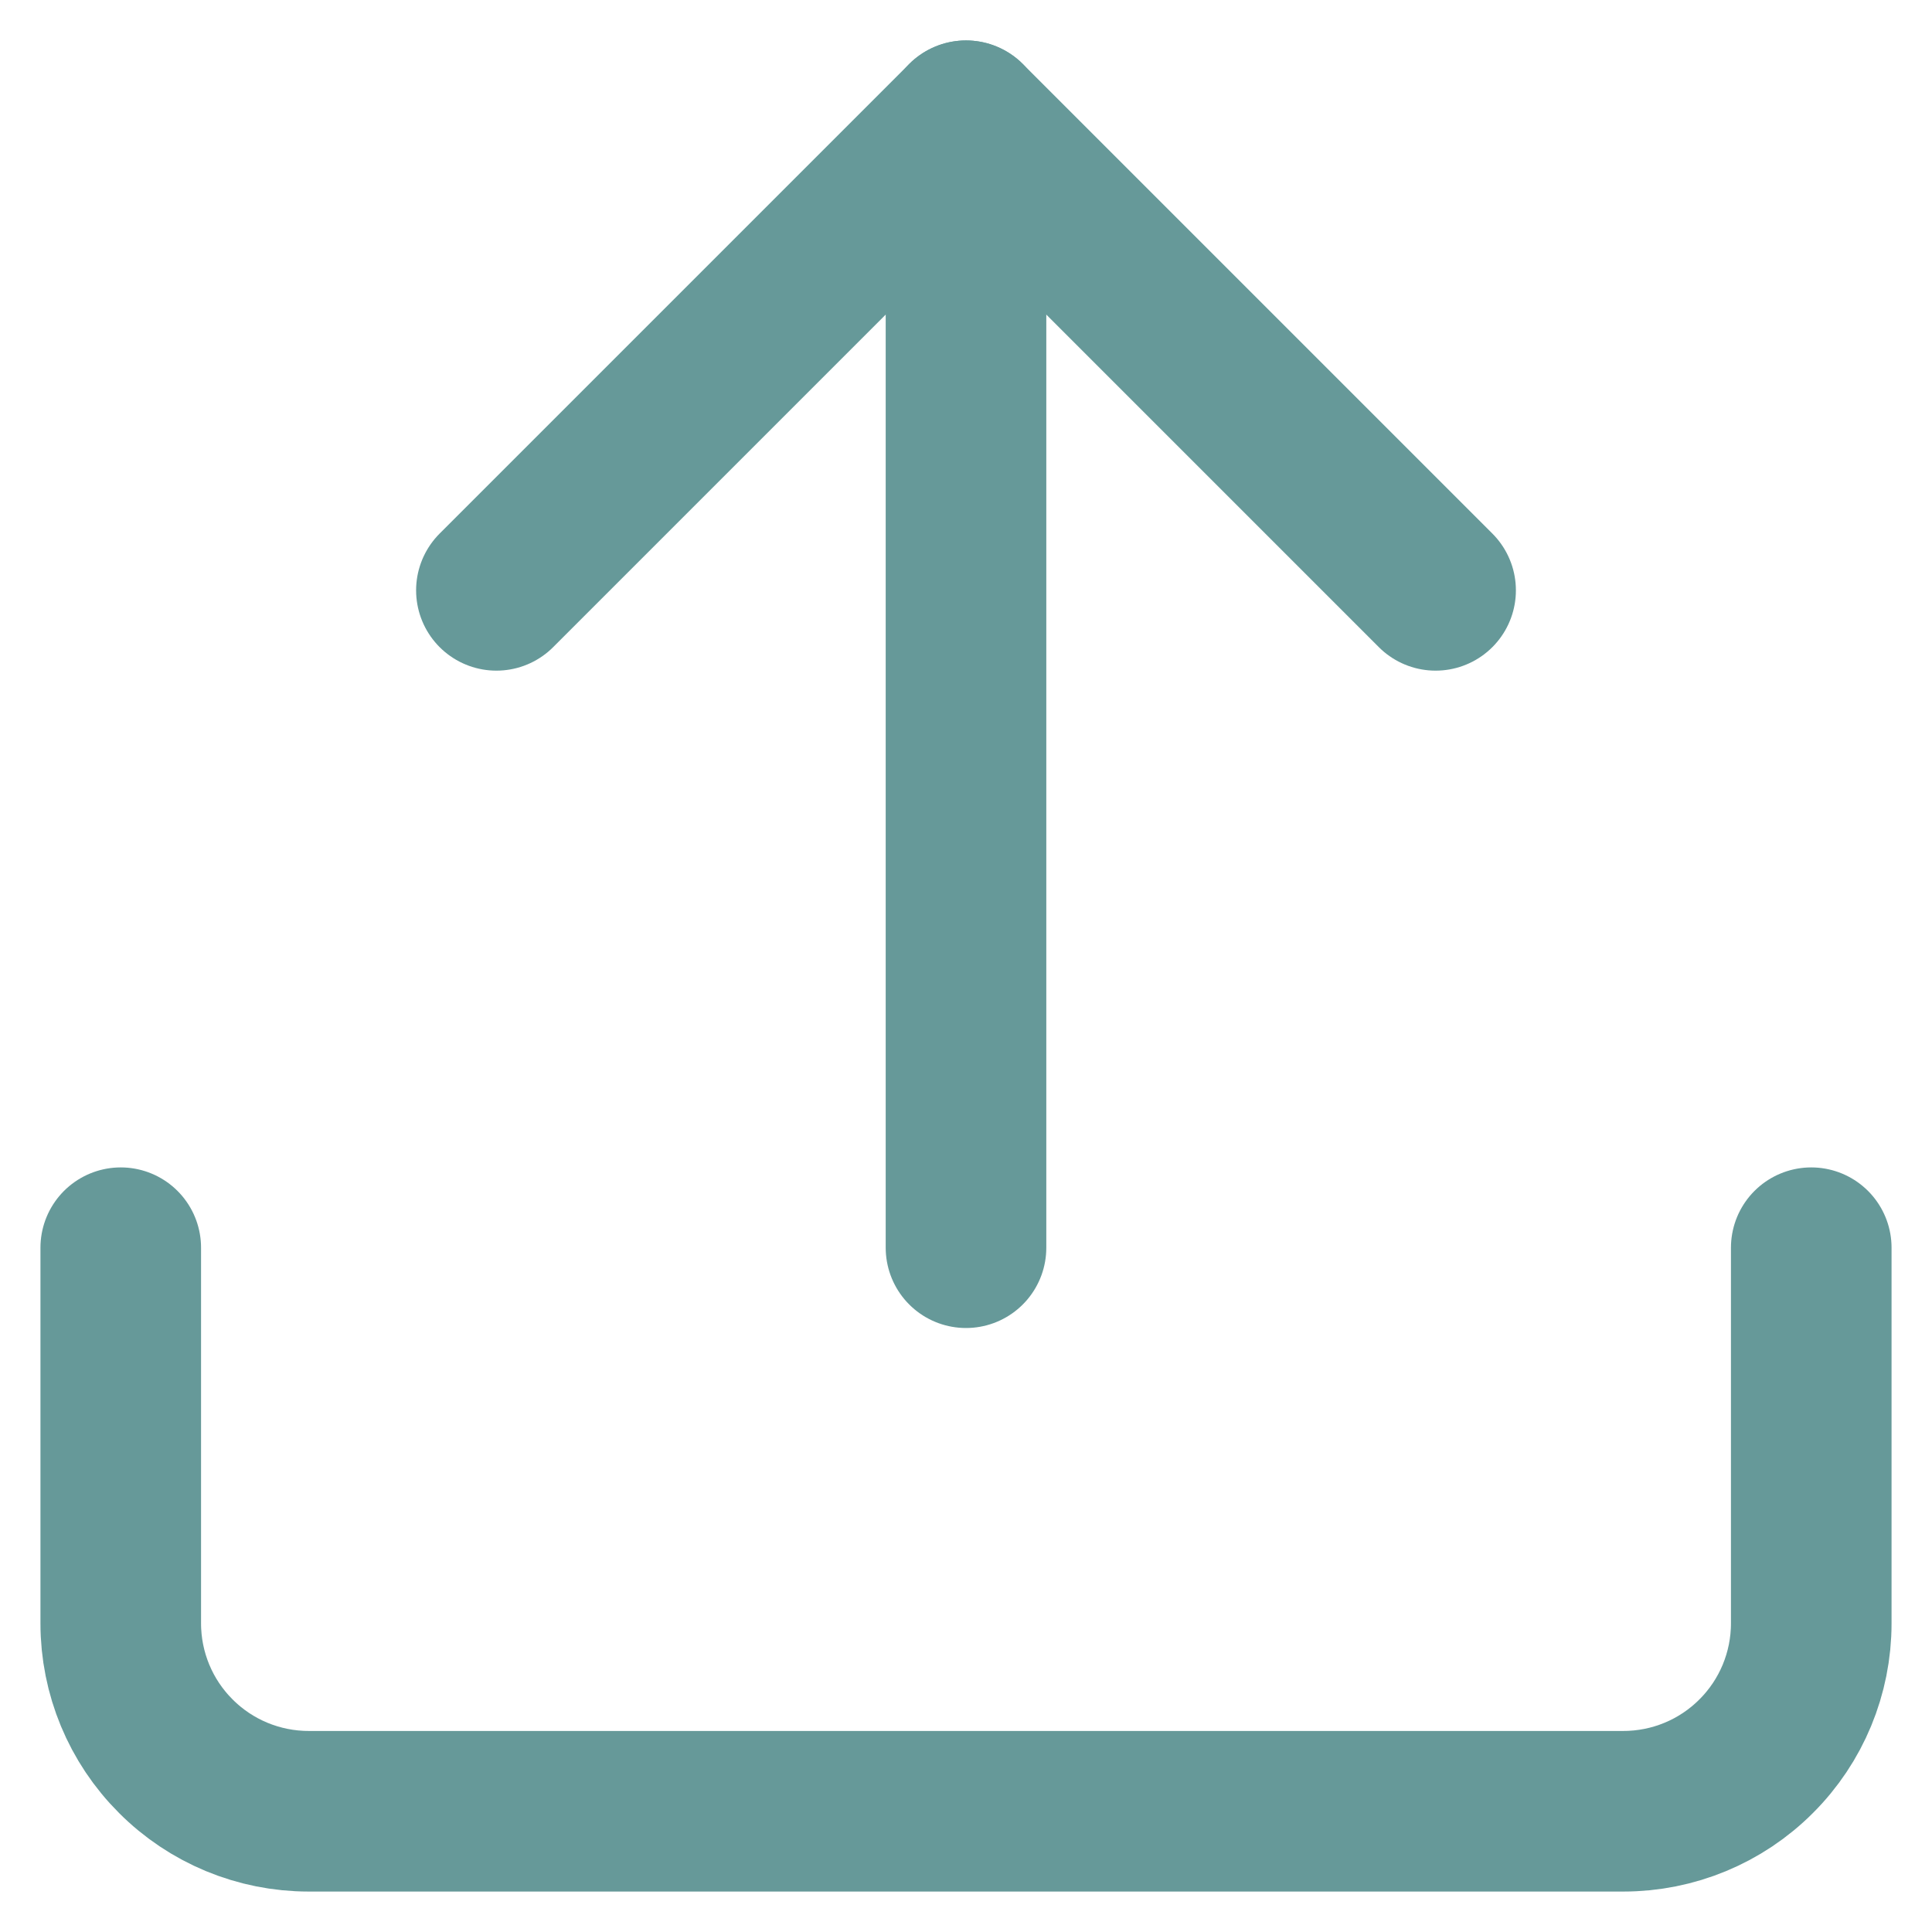
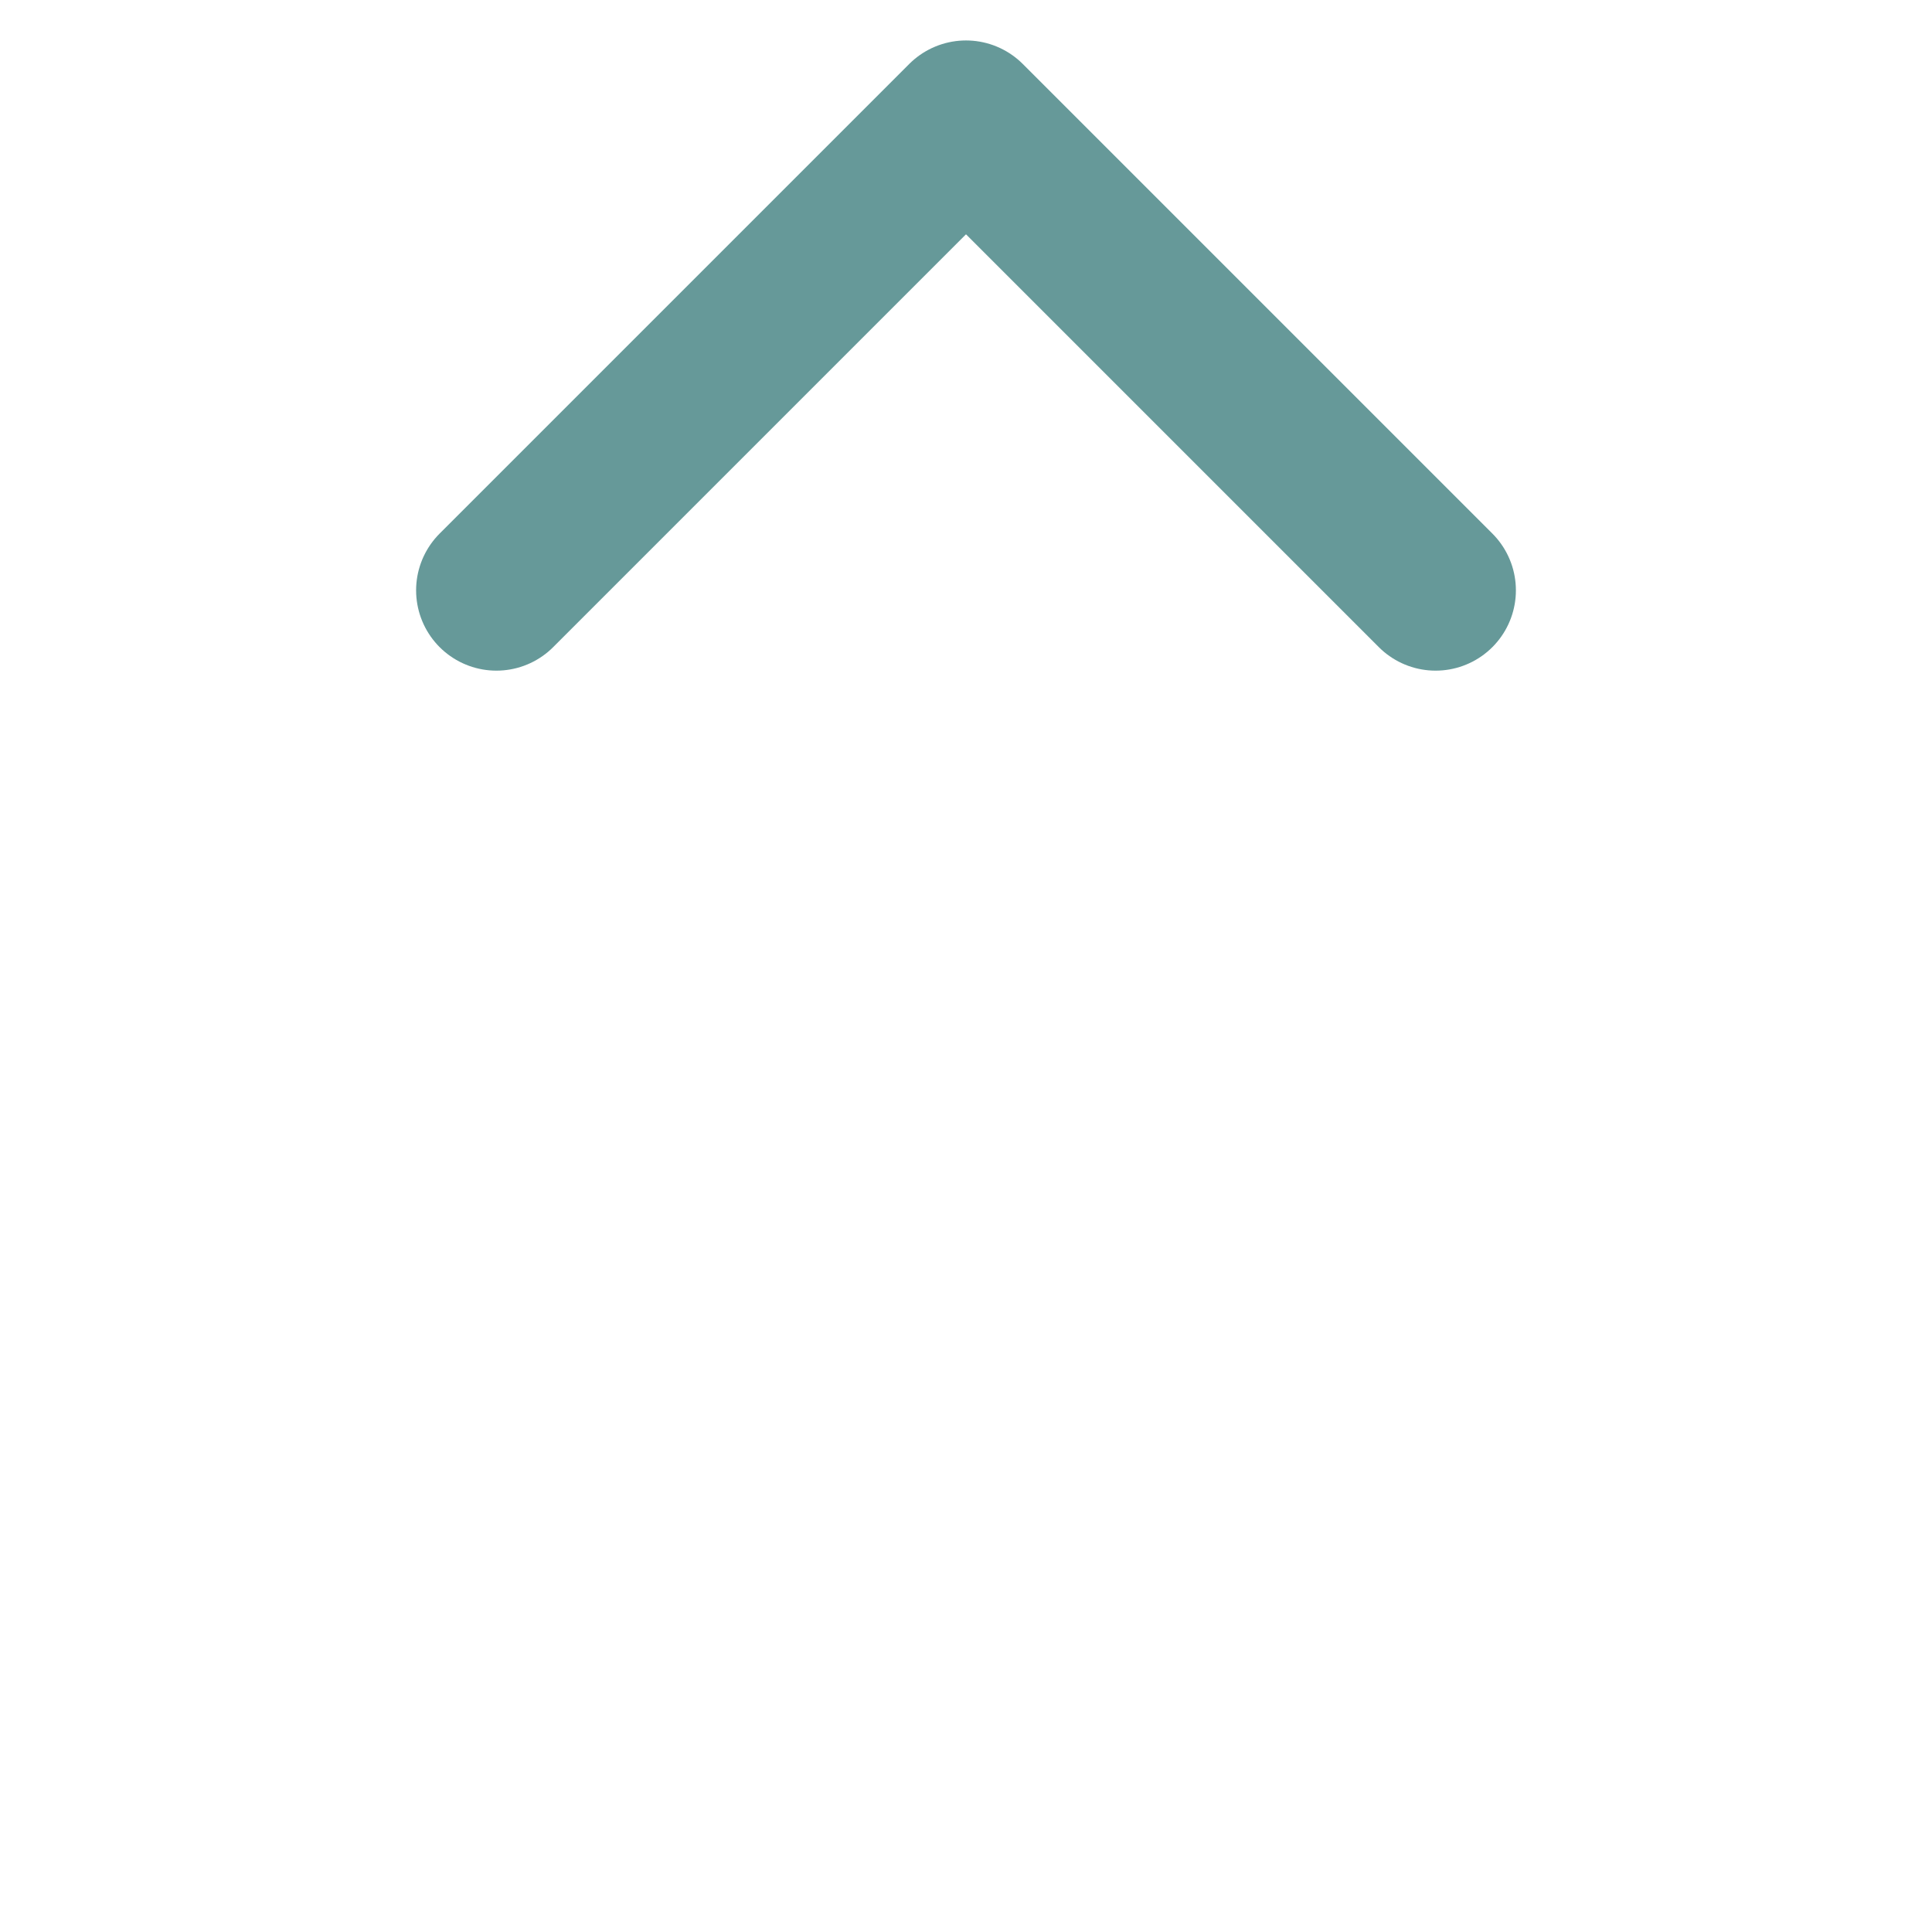
<svg xmlns="http://www.w3.org/2000/svg" width="16" height="16" viewBox="0 0 16 16" fill="none">
  <g opacity="0.6">
-     <path d="M15 10.333V13.444C15 13.857 14.836 14.253 14.544 14.544C14.253 14.836 13.857 15 13.444 15H2.556C2.143 15 1.747 14.836 1.456 14.544C1.164 14.253 1 13.857 1 13.444V10.333" stroke="#005555" stroke-width="1.33" stroke-linecap="round" stroke-linejoin="round" />
    <path d="M11.889 4.889L8 1L4.111 4.889" stroke="#005555" stroke-width="1.33" stroke-linecap="round" stroke-linejoin="round" />
-     <path d="M8 1V10.333" stroke="#005555" stroke-width="1.33" stroke-linecap="round" stroke-linejoin="round" />
  </g>
</svg>